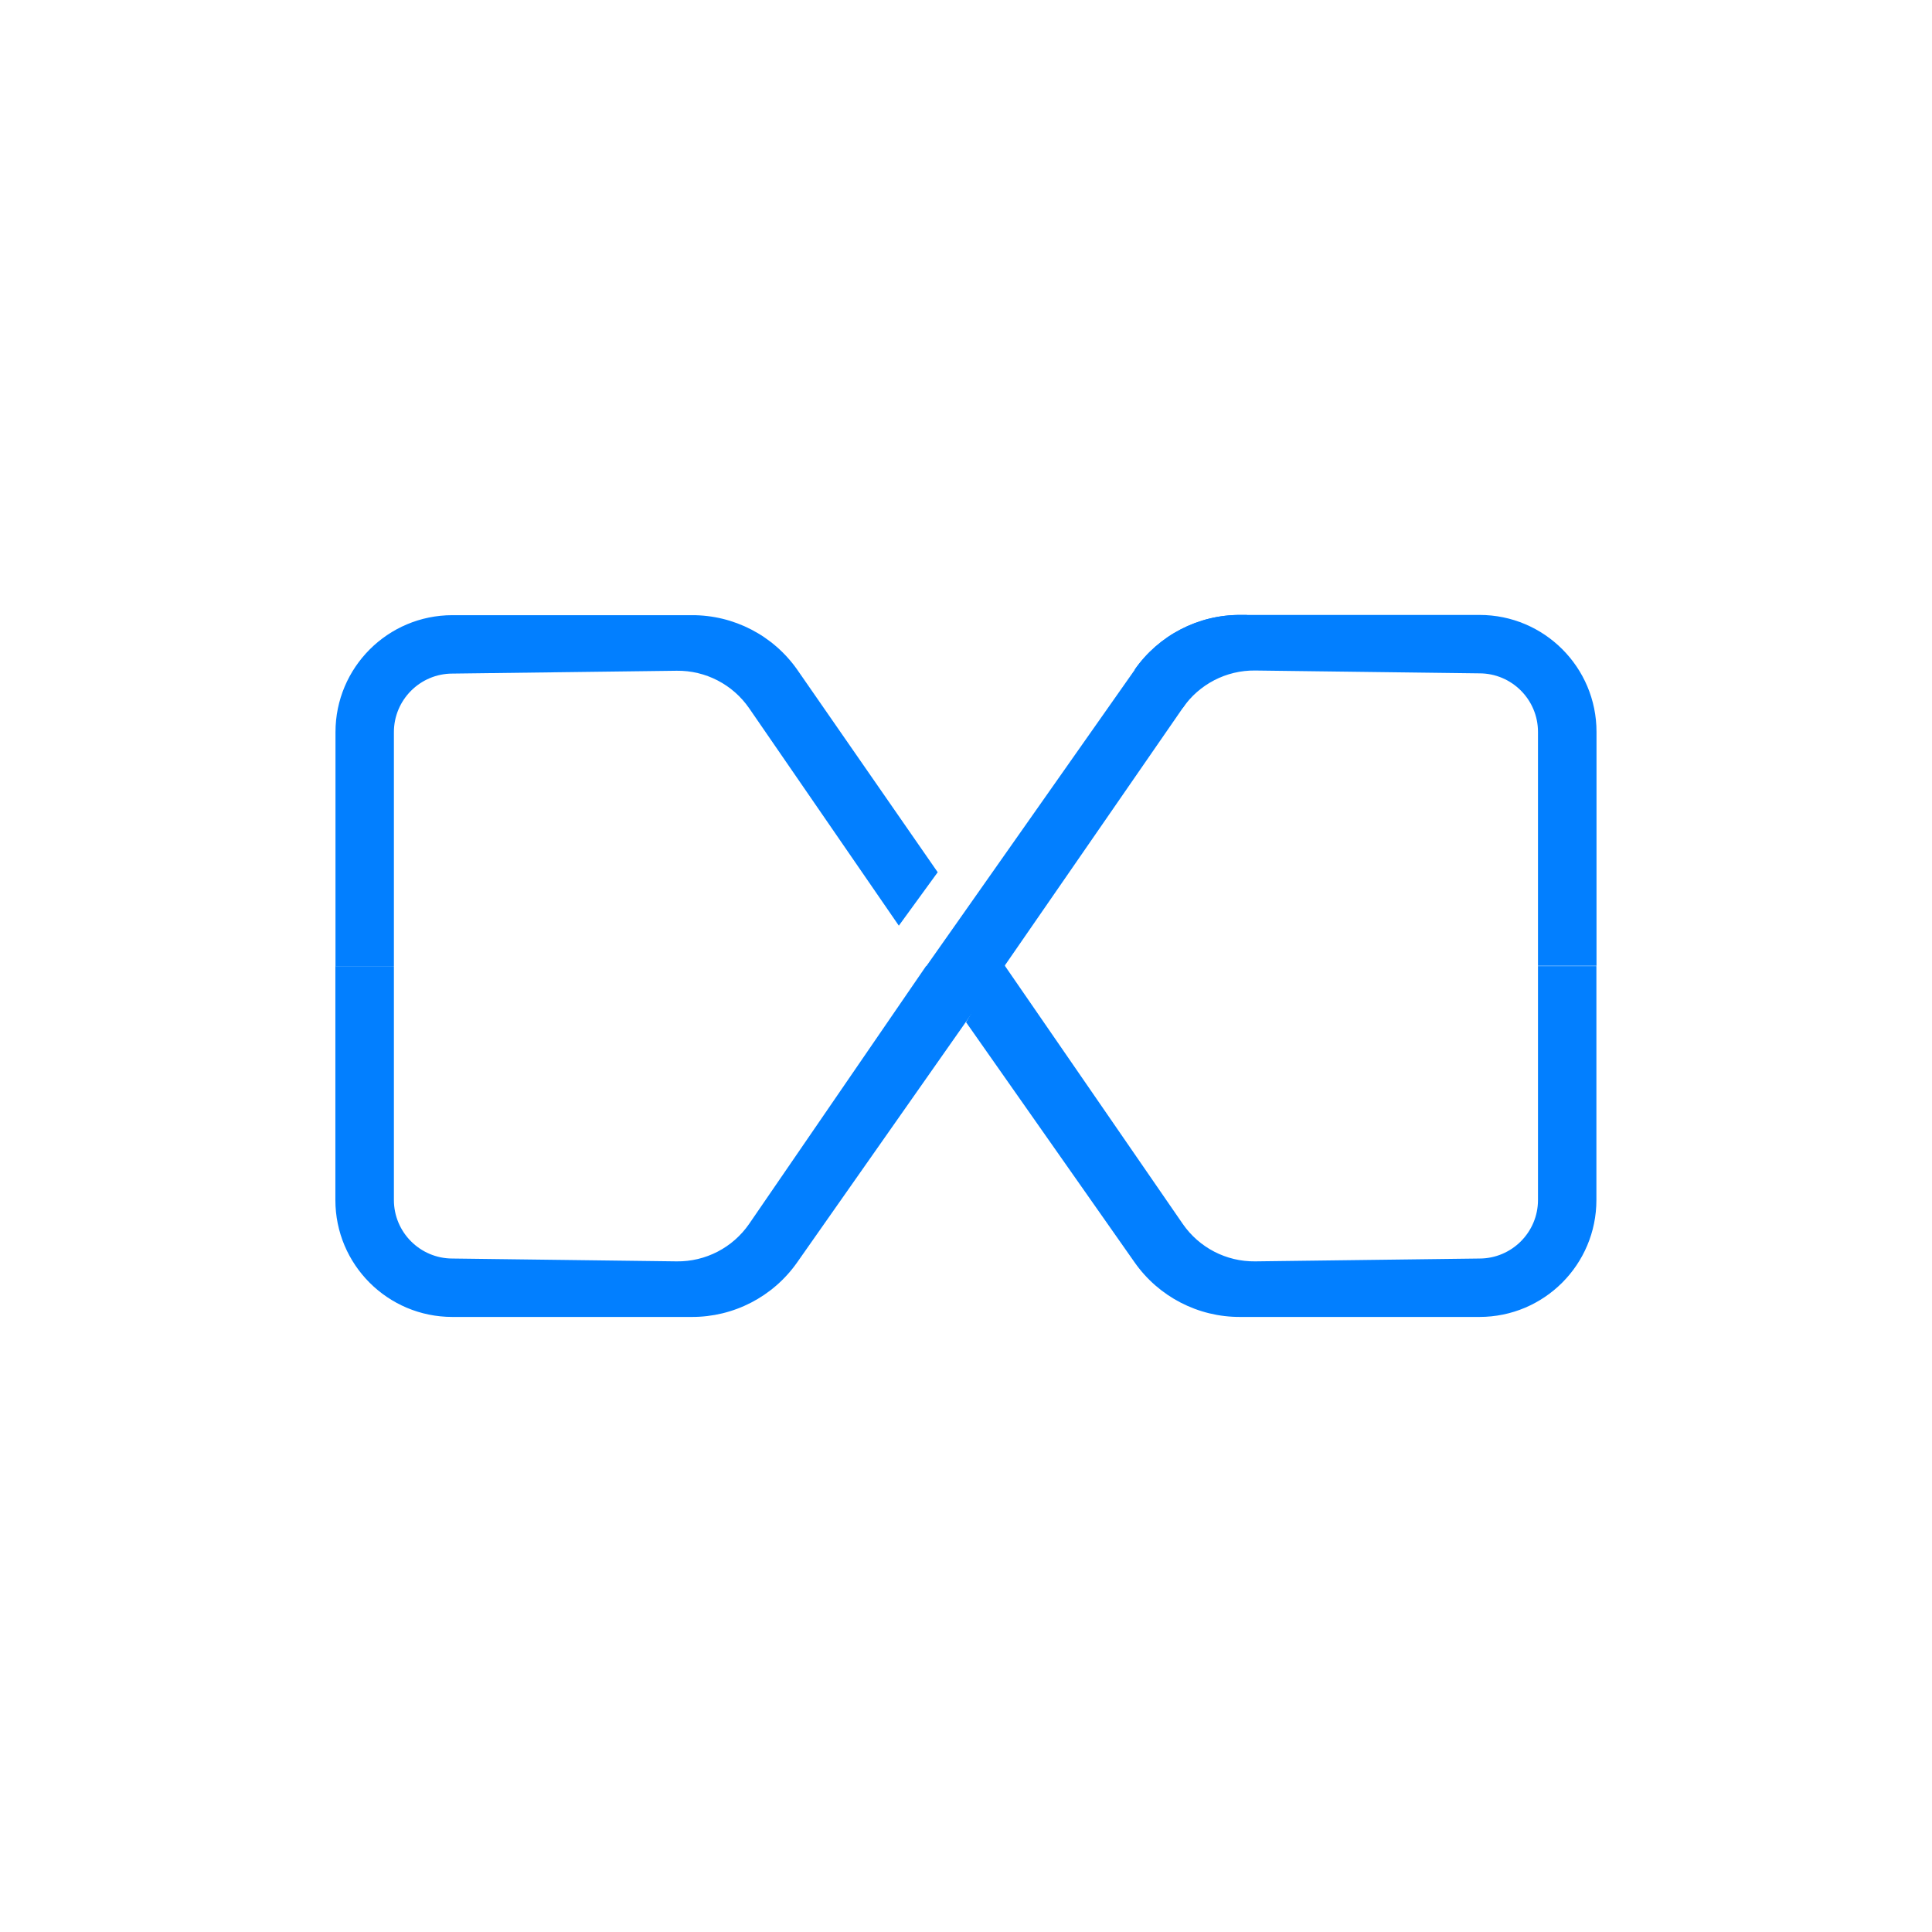
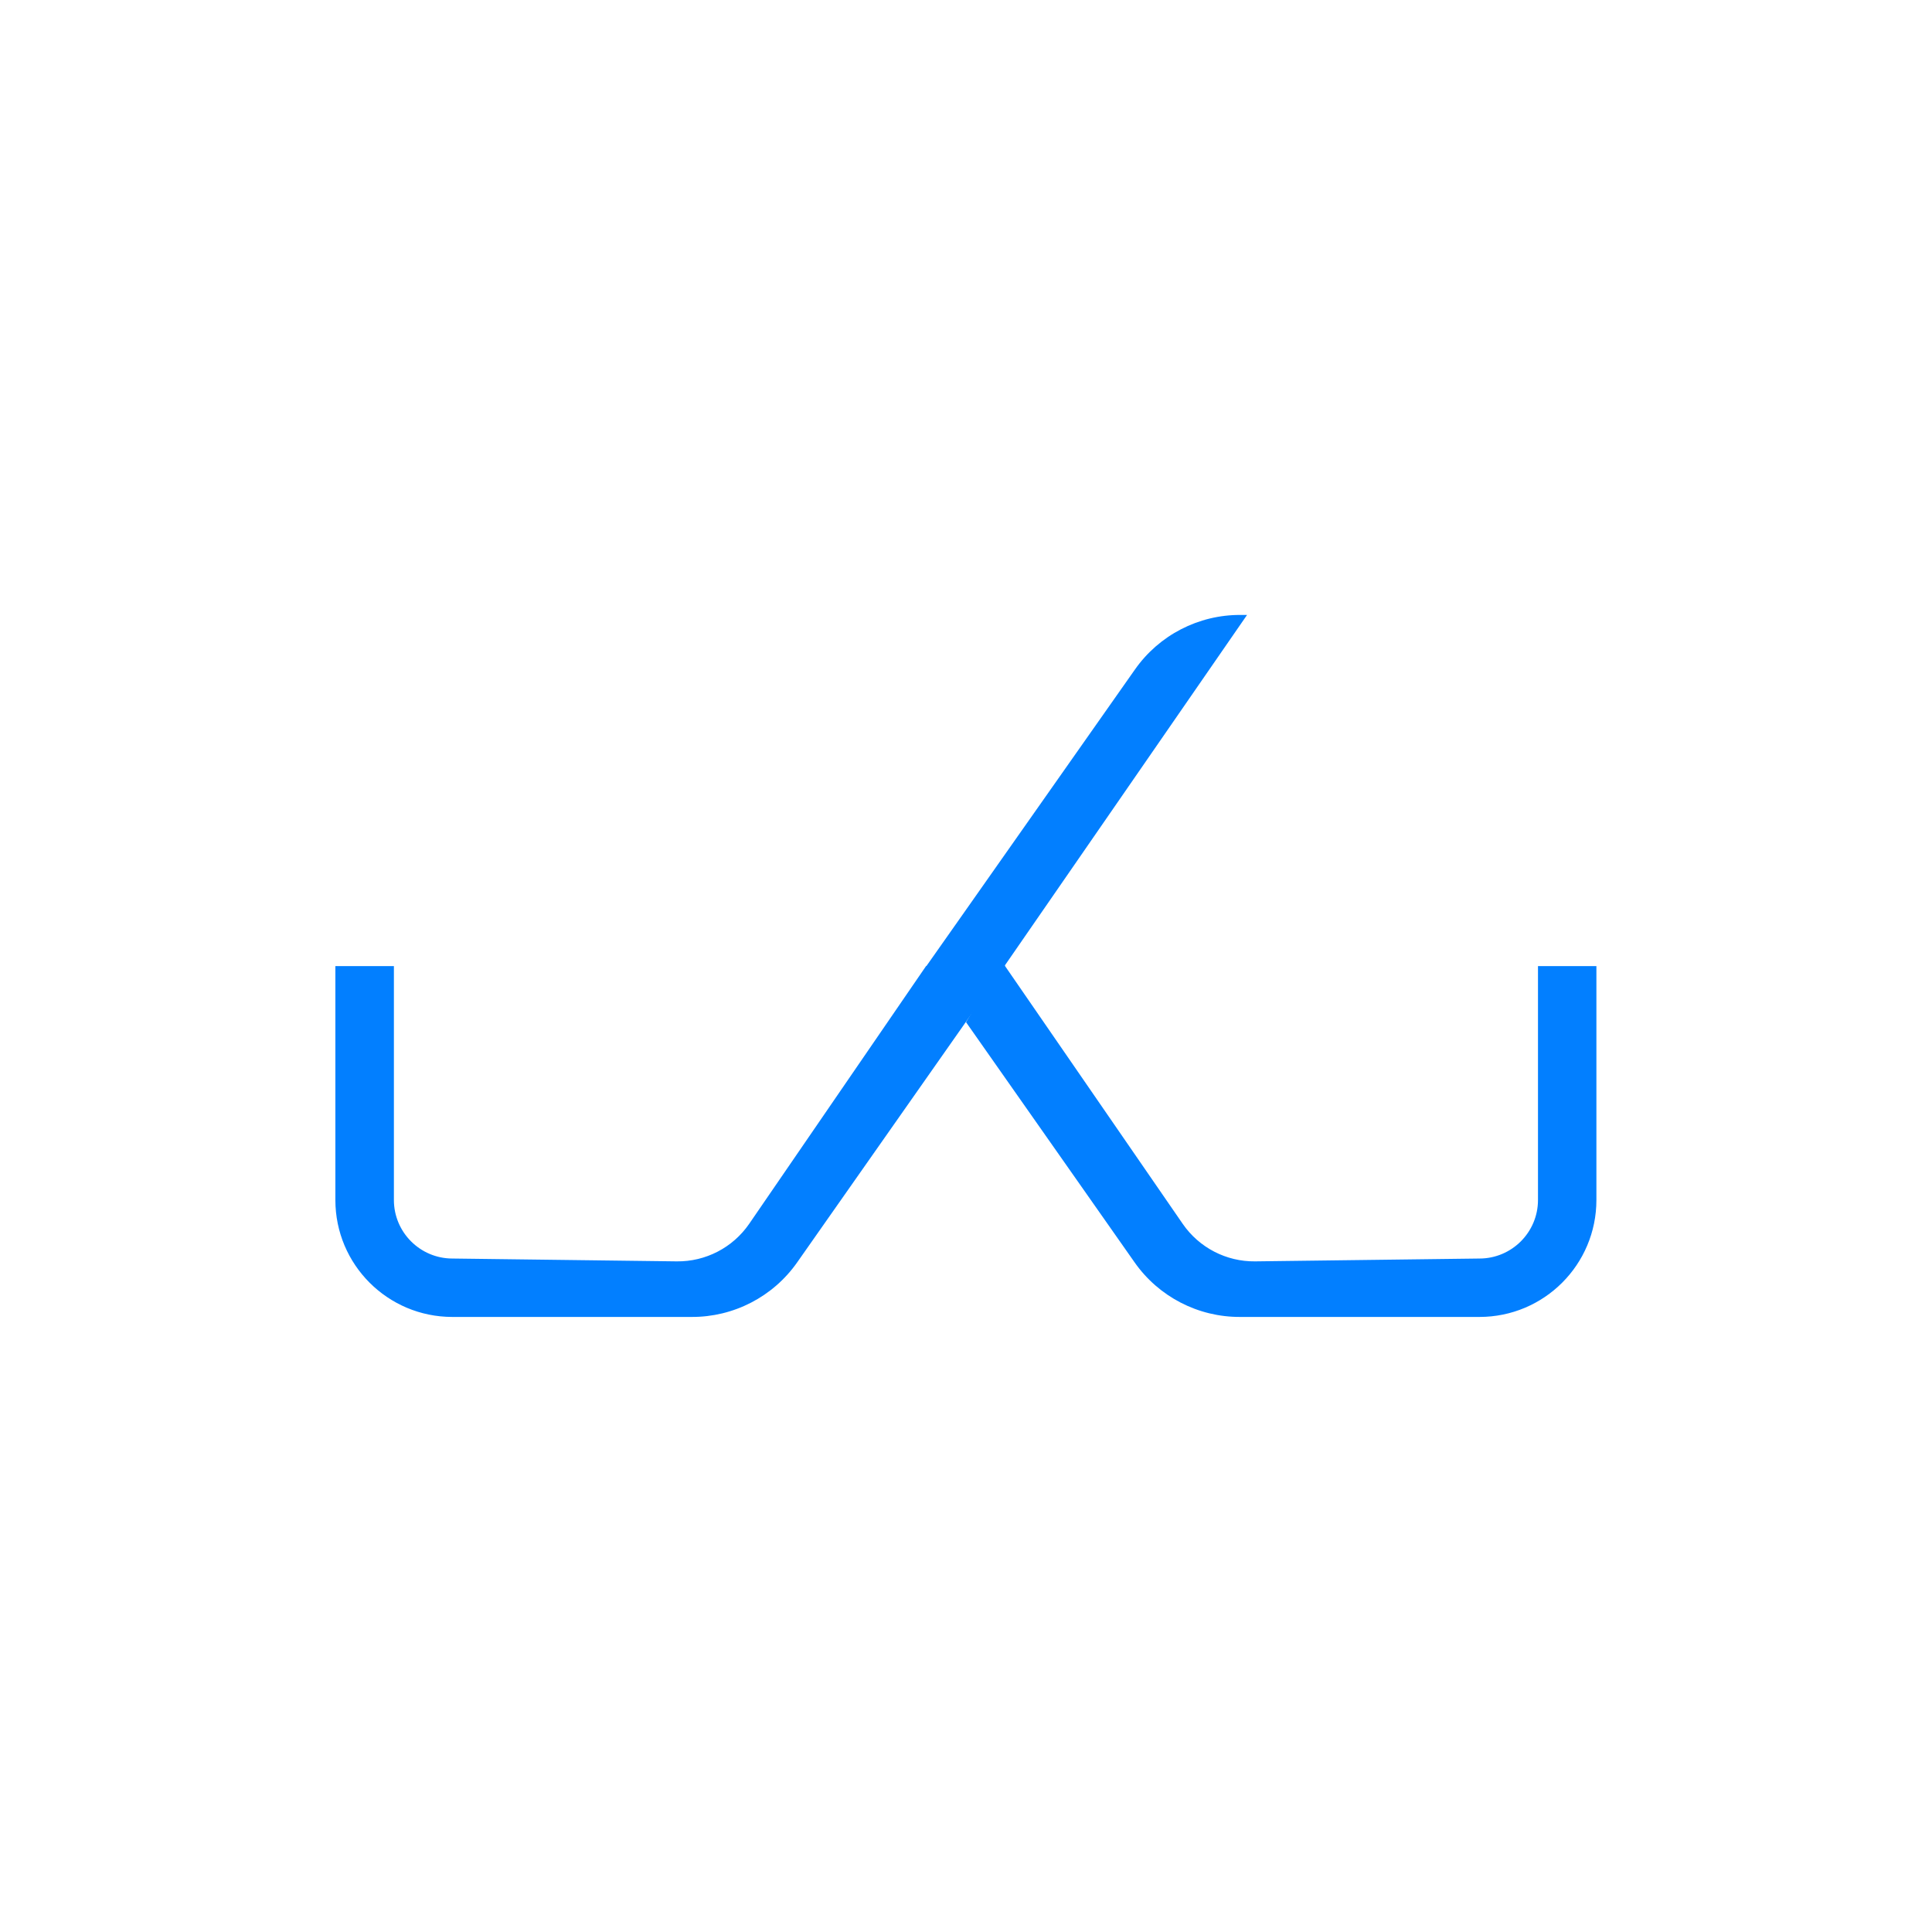
<svg xmlns="http://www.w3.org/2000/svg" id="Layer_1" data-name="Layer 1" viewBox="0 0 170 170">
  <defs>
    <style>
      .cls-1 {
        fill: #027fff;
      }
    </style>
  </defs>
-   <path class="cls-1" d="m81.5,85.01h.03m.98-8.26l-12.35-17.81c-2.12-3.03-5.6-4.83-9.3-4.81h-21.05c-5.69,0-10.29,4.61-10.29,10.29v20.58h5.14v-20.58c0-2.84,2.31-5.15,5.15-5.15l19.74-.25c2.54-.03,4.93,1.21,6.37,3.3l13.17,19.13,3.42-4.7Z" />
  <path class="cls-1" d="m88.42,85.07l.02-.04h-.05m0-.04h.05s-.02-.04-.02-.04l21.31-30.84h-.57c-3.7-.02-7.18,1.78-9.3,4.81l-14.87,21.15-3.47,4.93h-.03s-15.57,22.69-15.57,22.69c-1.44,2.09-3.83,3.33-6.37,3.3l-19.74-.25c-2.84,0-5.15-2.31-5.15-5.15v-20.58h-5.15v20.58c0,5.69,4.61,10.29,10.29,10.29h21.05c3.7.02,7.18-1.78,9.3-4.81l14.84-21.15" />
-   <path class="cls-1" d="m104.07,62.3c1.44-2.09,3.83-3.33,6.37-3.3l19.74.25c2.84,0,5.15,2.31,5.15,5.15v20.58h5.15s0-20.58,0-20.58c0-5.69-4.61-10.29-10.29-10.29h-20.48s-.57,0-.57,0c-3.7-.02-7.18,1.78-9.3,4.81m-11.37,26.08h.03" />
  <path class="cls-1" d="m85,89.94l14.83,21.13c2.12,3.03,5.6,4.83,9.3,4.81h.57s20.48,0,20.48,0c5.69,0,10.29-4.61,10.29-10.29v-20.58h-5.14s0,20.58,0,20.58c0,2.84-2.31,5.15-5.15,5.15l-19.74.25c-2.54.03-4.93-1.21-6.37-3.3l-15.92-23.1-3.15,5.36Zm-24.73,25.94h.57" />
</svg>